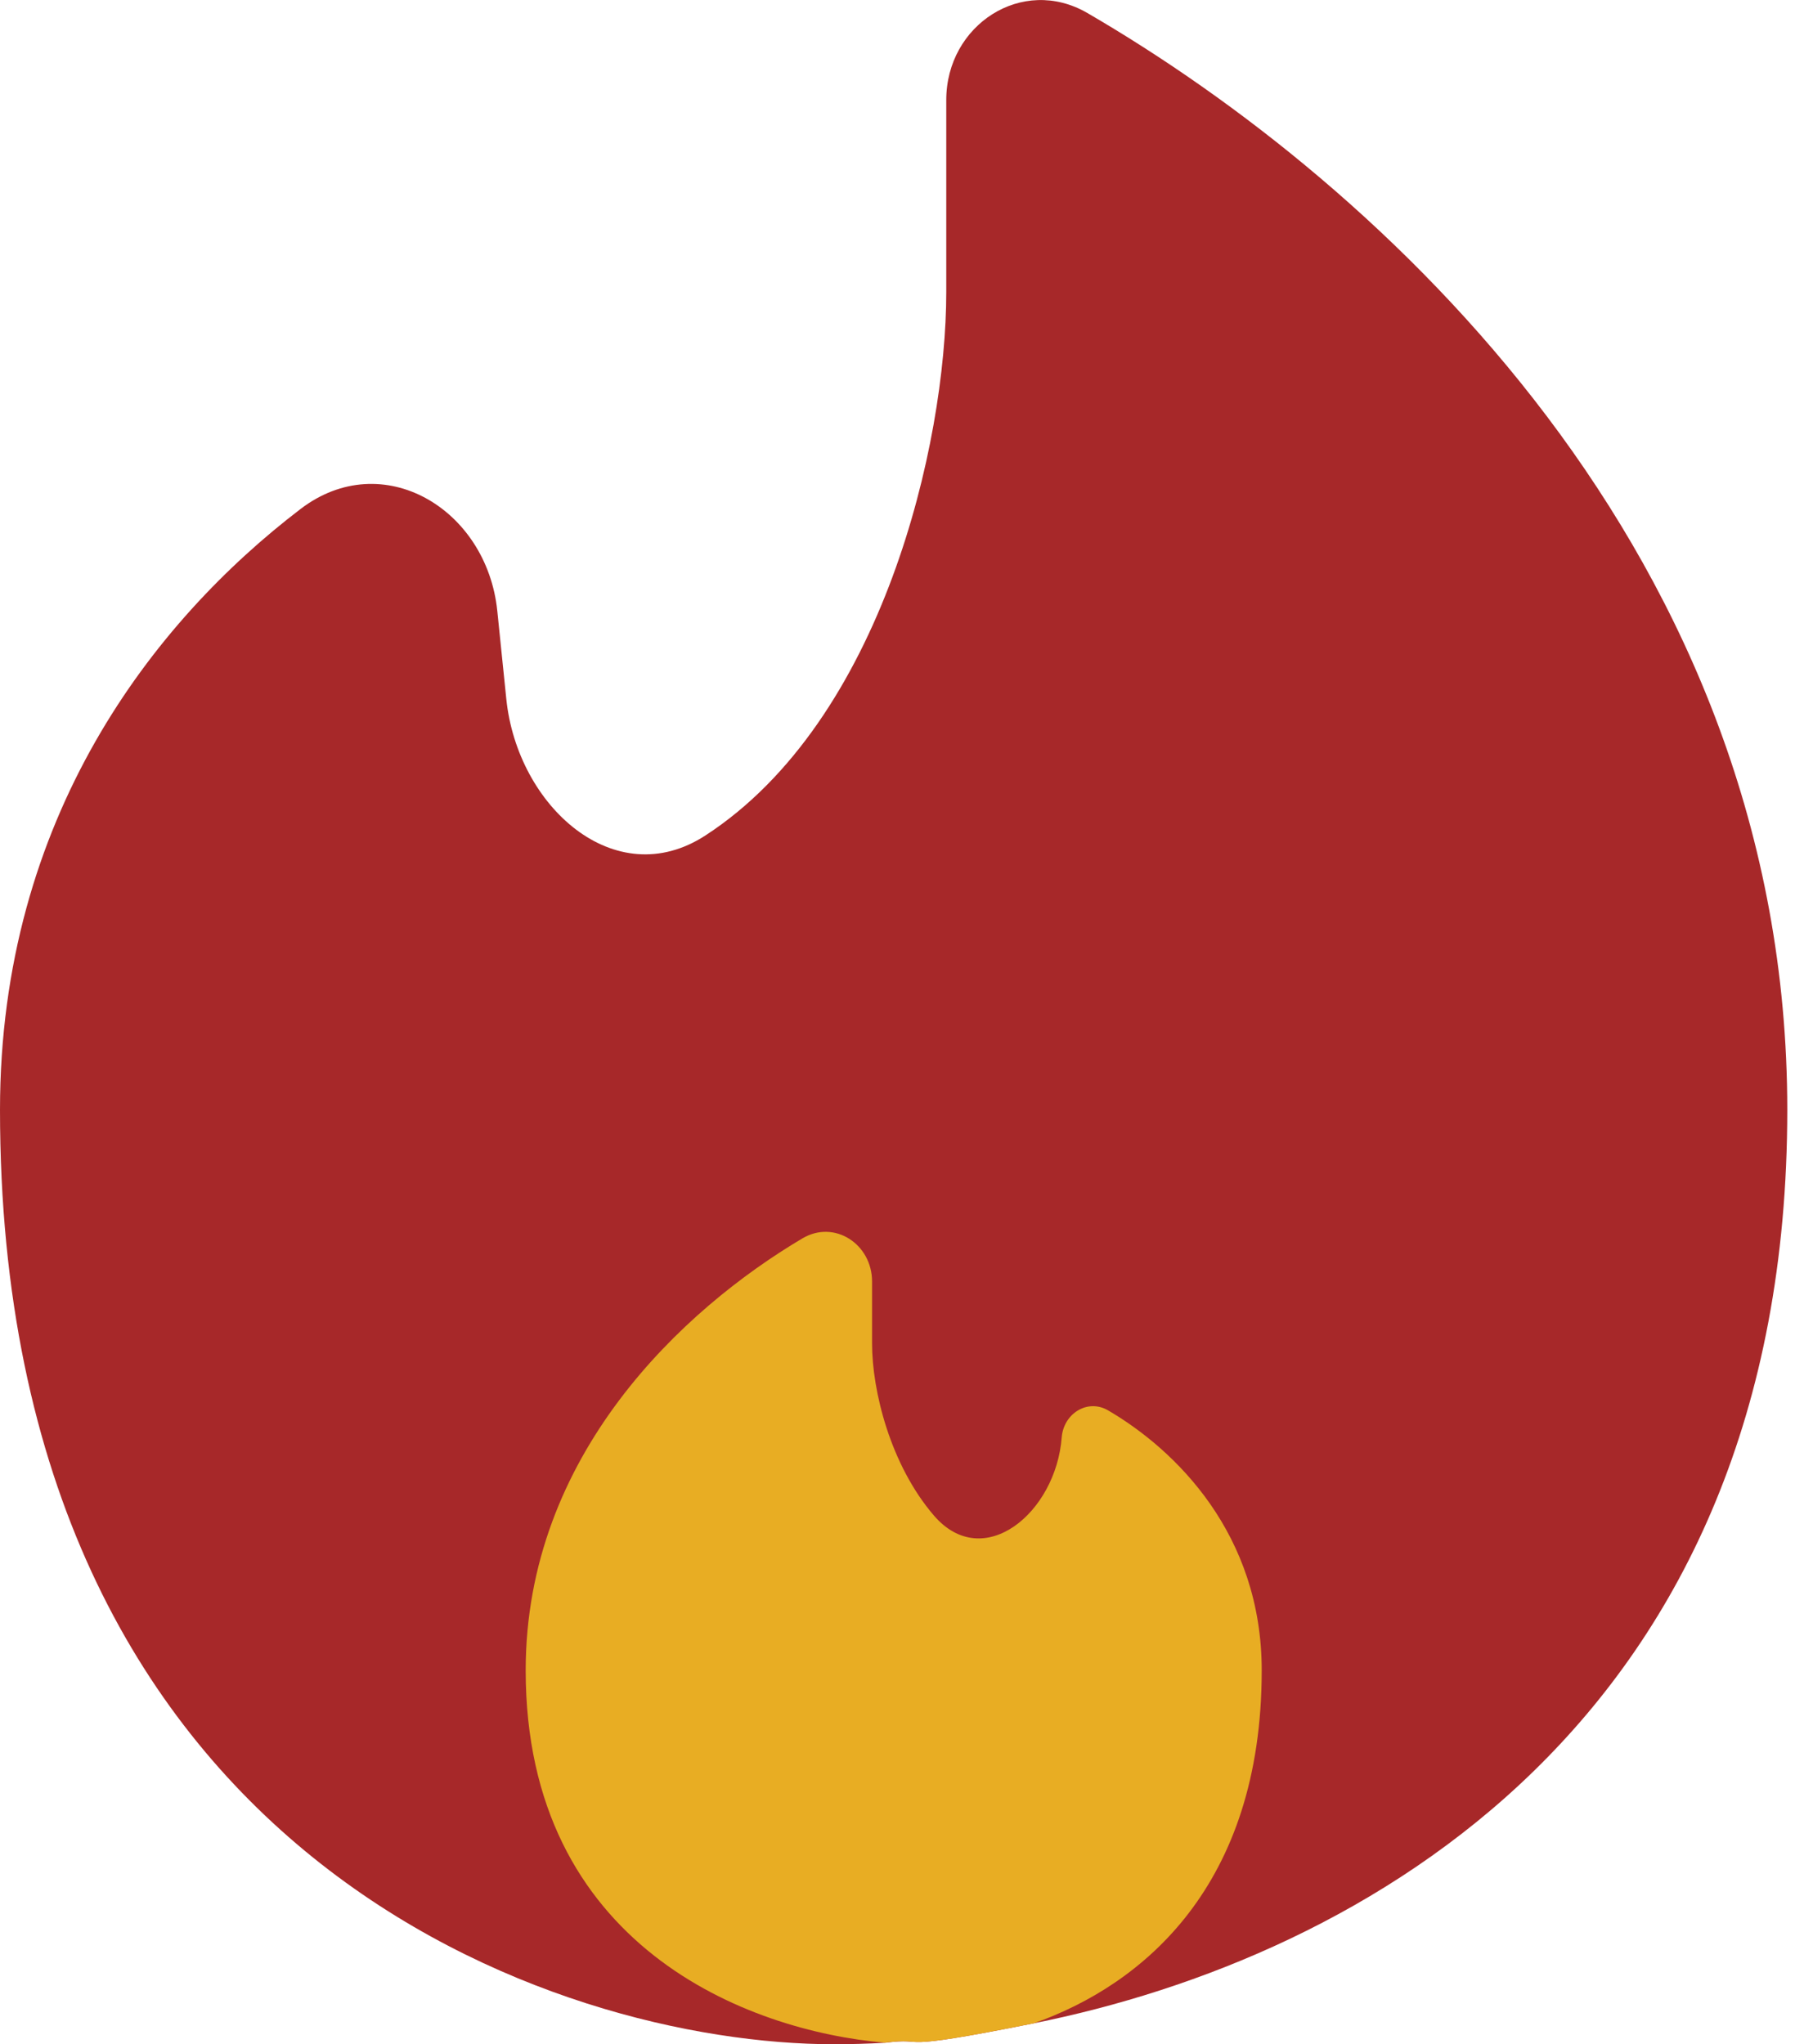
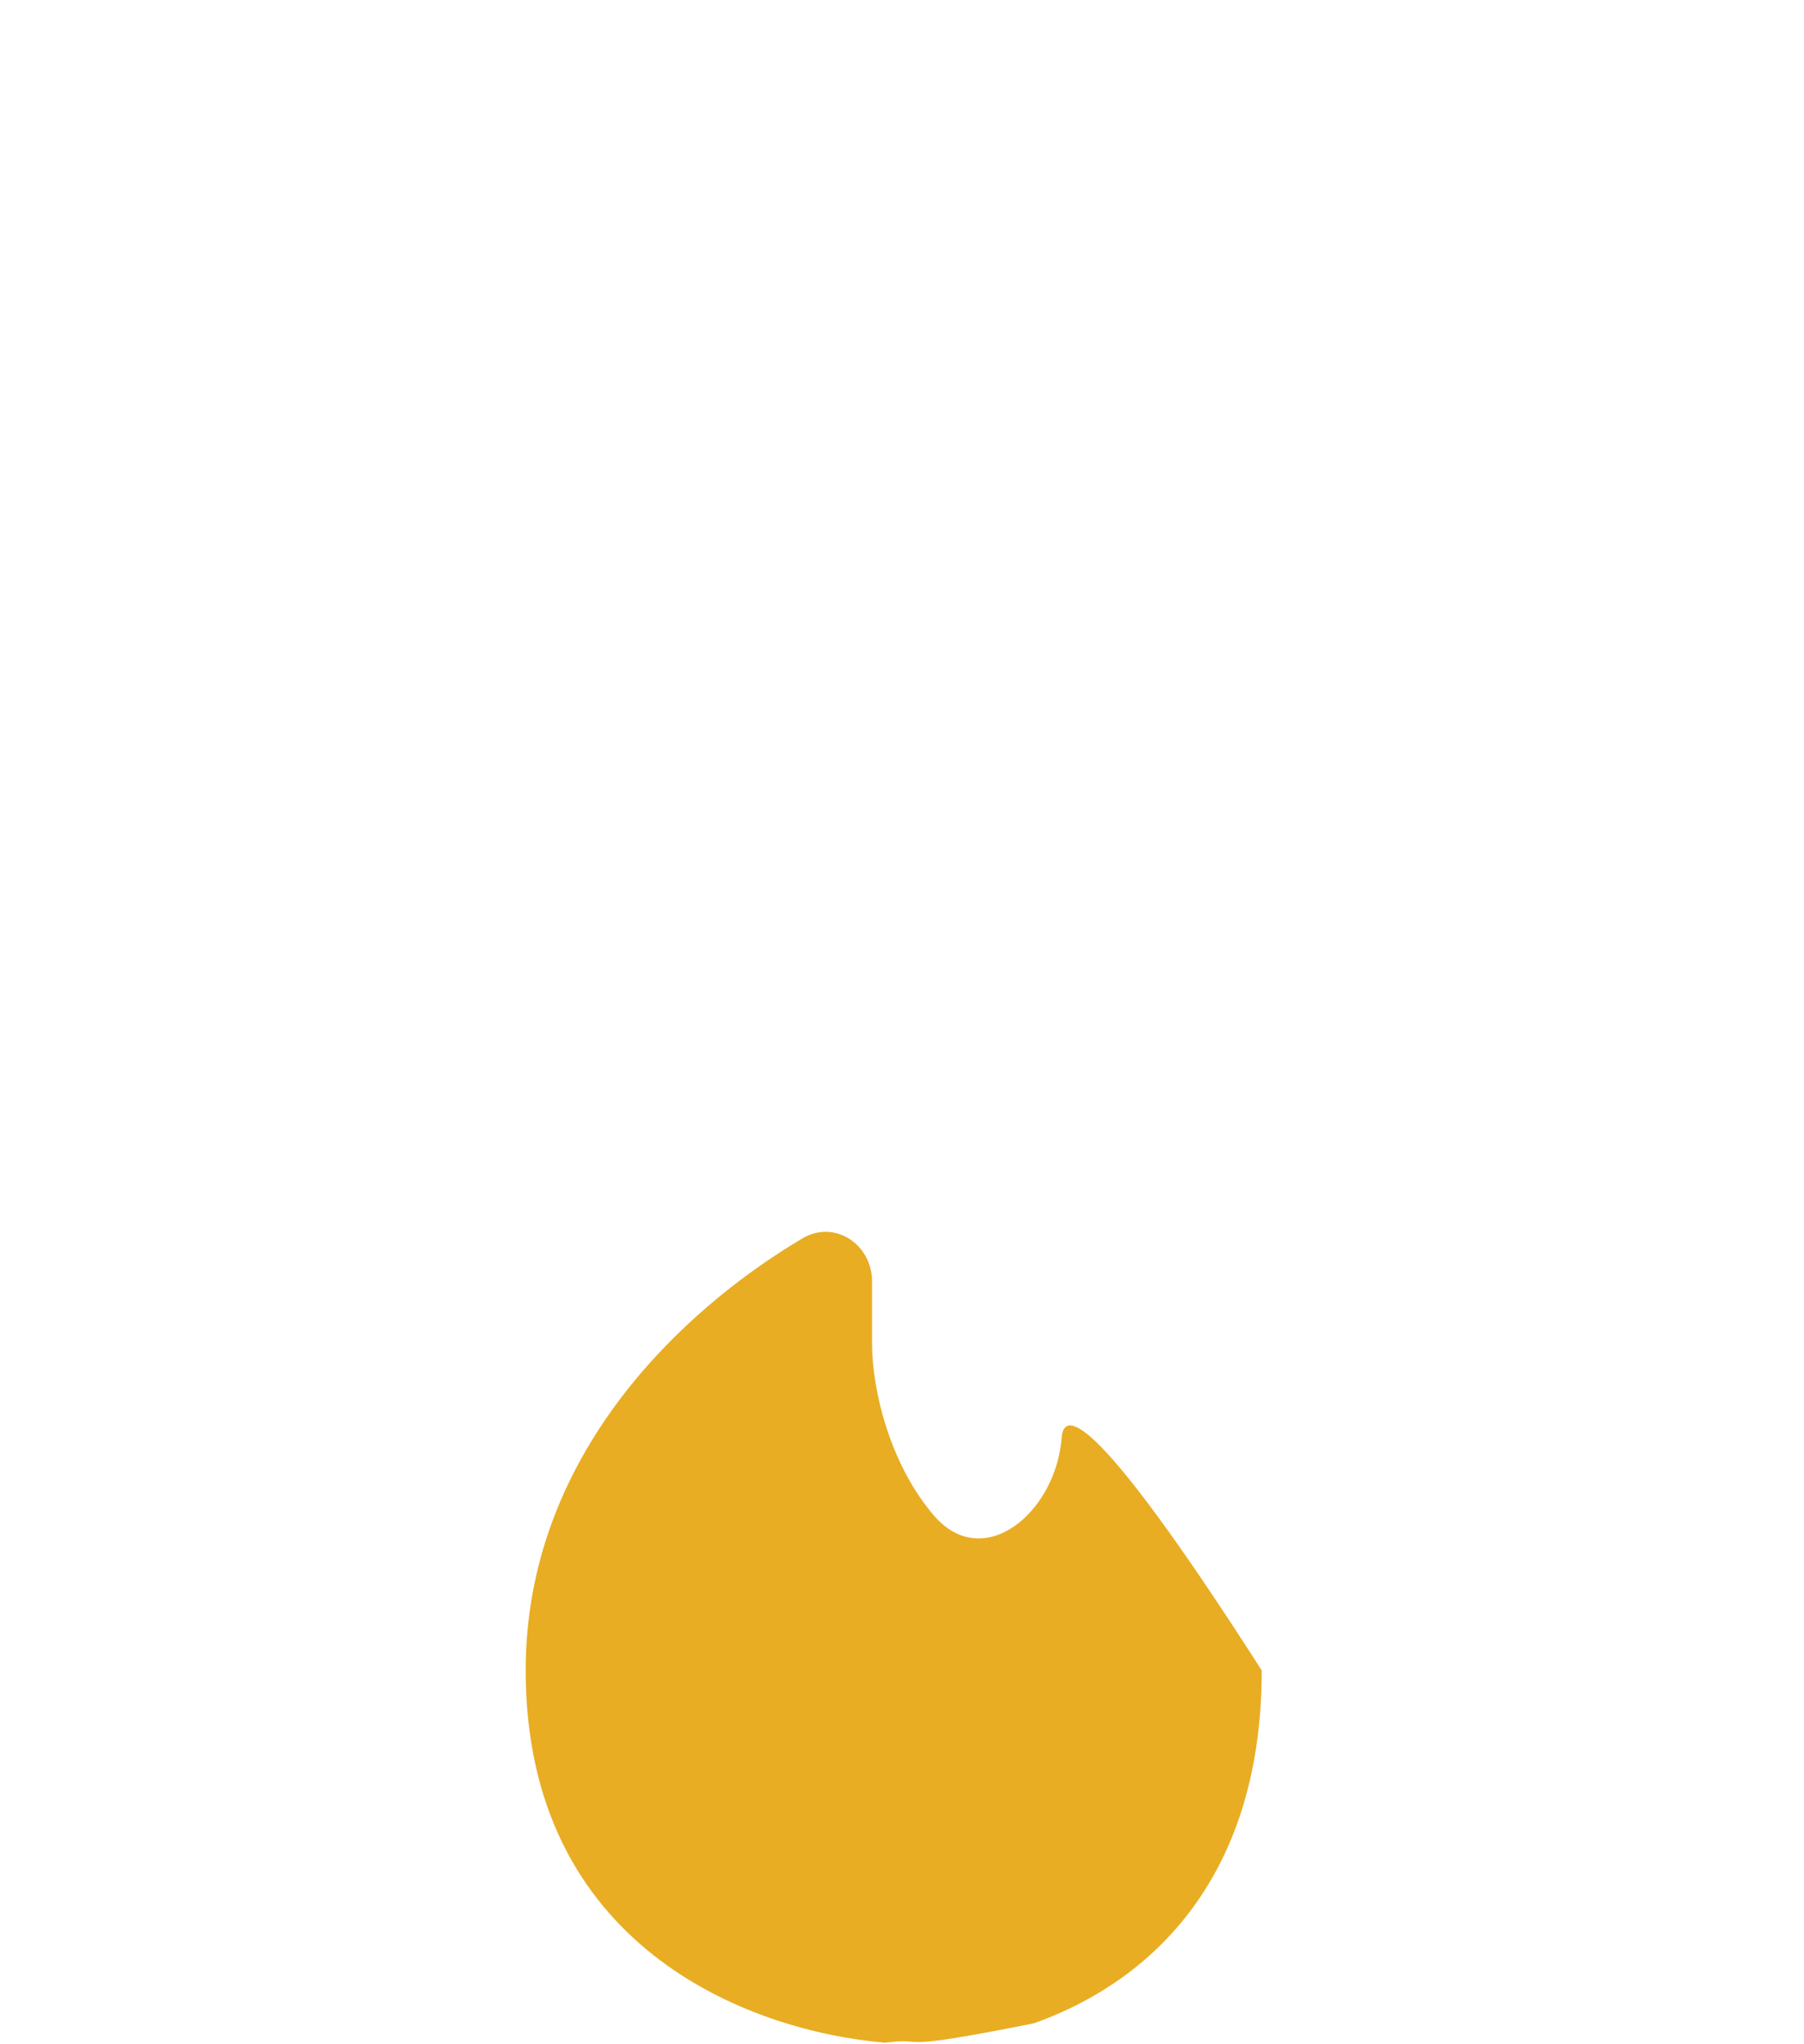
<svg xmlns="http://www.w3.org/2000/svg" width="15" height="17" viewBox="0 0 15 17" fill="none">
-   <path d="M8.595 16.826C11.328 16.278 14.861 14.313 14.861 9.229C14.861 4.603 11.475 1.523 9.041 0.108C8.5 -0.206 7.868 0.207 7.868 0.832V2.43C7.868 3.69 7.338 5.991 5.865 6.948C5.113 7.437 4.302 6.706 4.21 5.814L4.135 5.081C4.048 4.23 3.181 3.713 2.5 4.232C1.278 5.165 0 6.798 0 9.229C0 15.446 4.624 17 6.935 17C7.07 17 7.211 16.996 7.358 16.988C7.748 16.938 7.358 17.074 8.595 16.826Z" fill="#A72829" />
-   <path d="M4.371 13.891C4.371 16.182 6.217 16.89 7.358 16.987C7.748 16.938 7.358 17.074 8.596 16.826C9.504 16.505 10.491 15.682 10.491 13.891C10.491 12.757 9.775 12.057 9.214 11.729C9.043 11.629 8.844 11.755 8.828 11.953C8.78 12.581 8.177 13.081 7.766 12.604C7.403 12.182 7.251 11.566 7.251 11.172V10.657C7.251 10.346 6.938 10.14 6.671 10.299C5.678 10.888 4.371 12.1 4.371 13.891Z" fill="#E8AD23" />
+   <path d="M4.371 13.891C4.371 16.182 6.217 16.89 7.358 16.987C7.748 16.938 7.358 17.074 8.596 16.826C9.504 16.505 10.491 15.682 10.491 13.891C9.043 11.629 8.844 11.755 8.828 11.953C8.78 12.581 8.177 13.081 7.766 12.604C7.403 12.182 7.251 11.566 7.251 11.172V10.657C7.251 10.346 6.938 10.14 6.671 10.299C5.678 10.888 4.371 12.1 4.371 13.891Z" fill="#E8AD23" />
</svg>